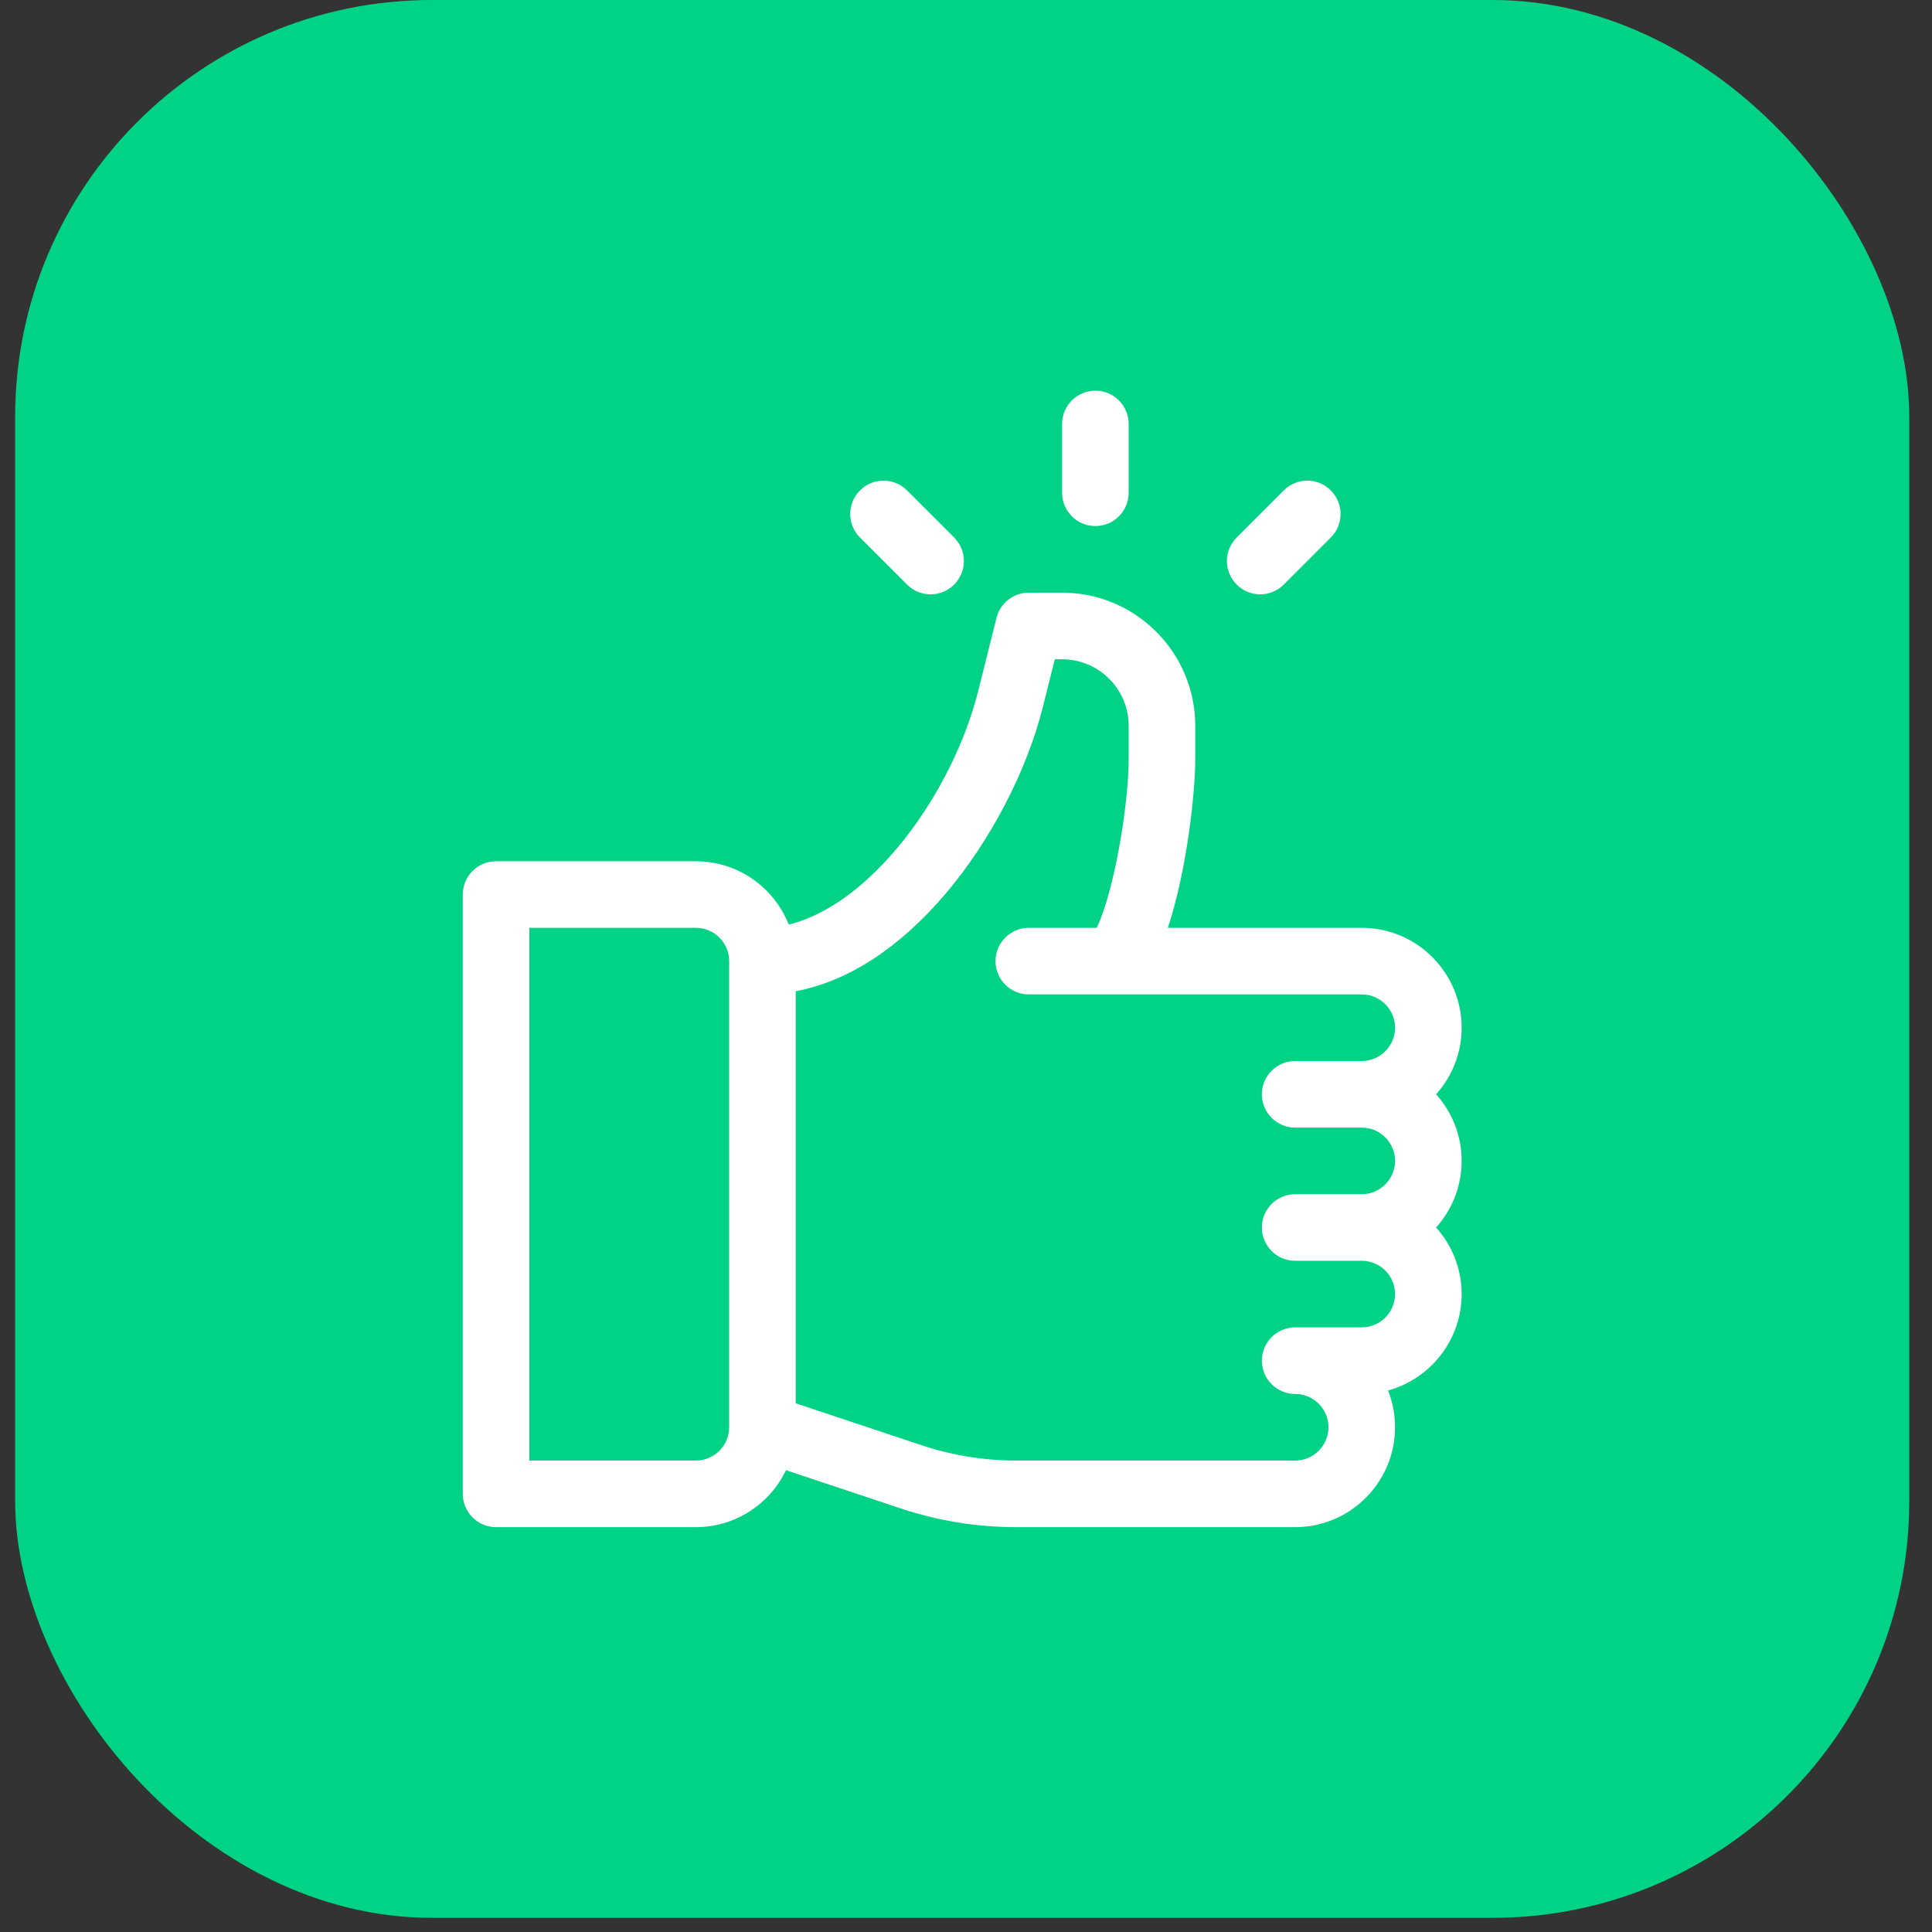
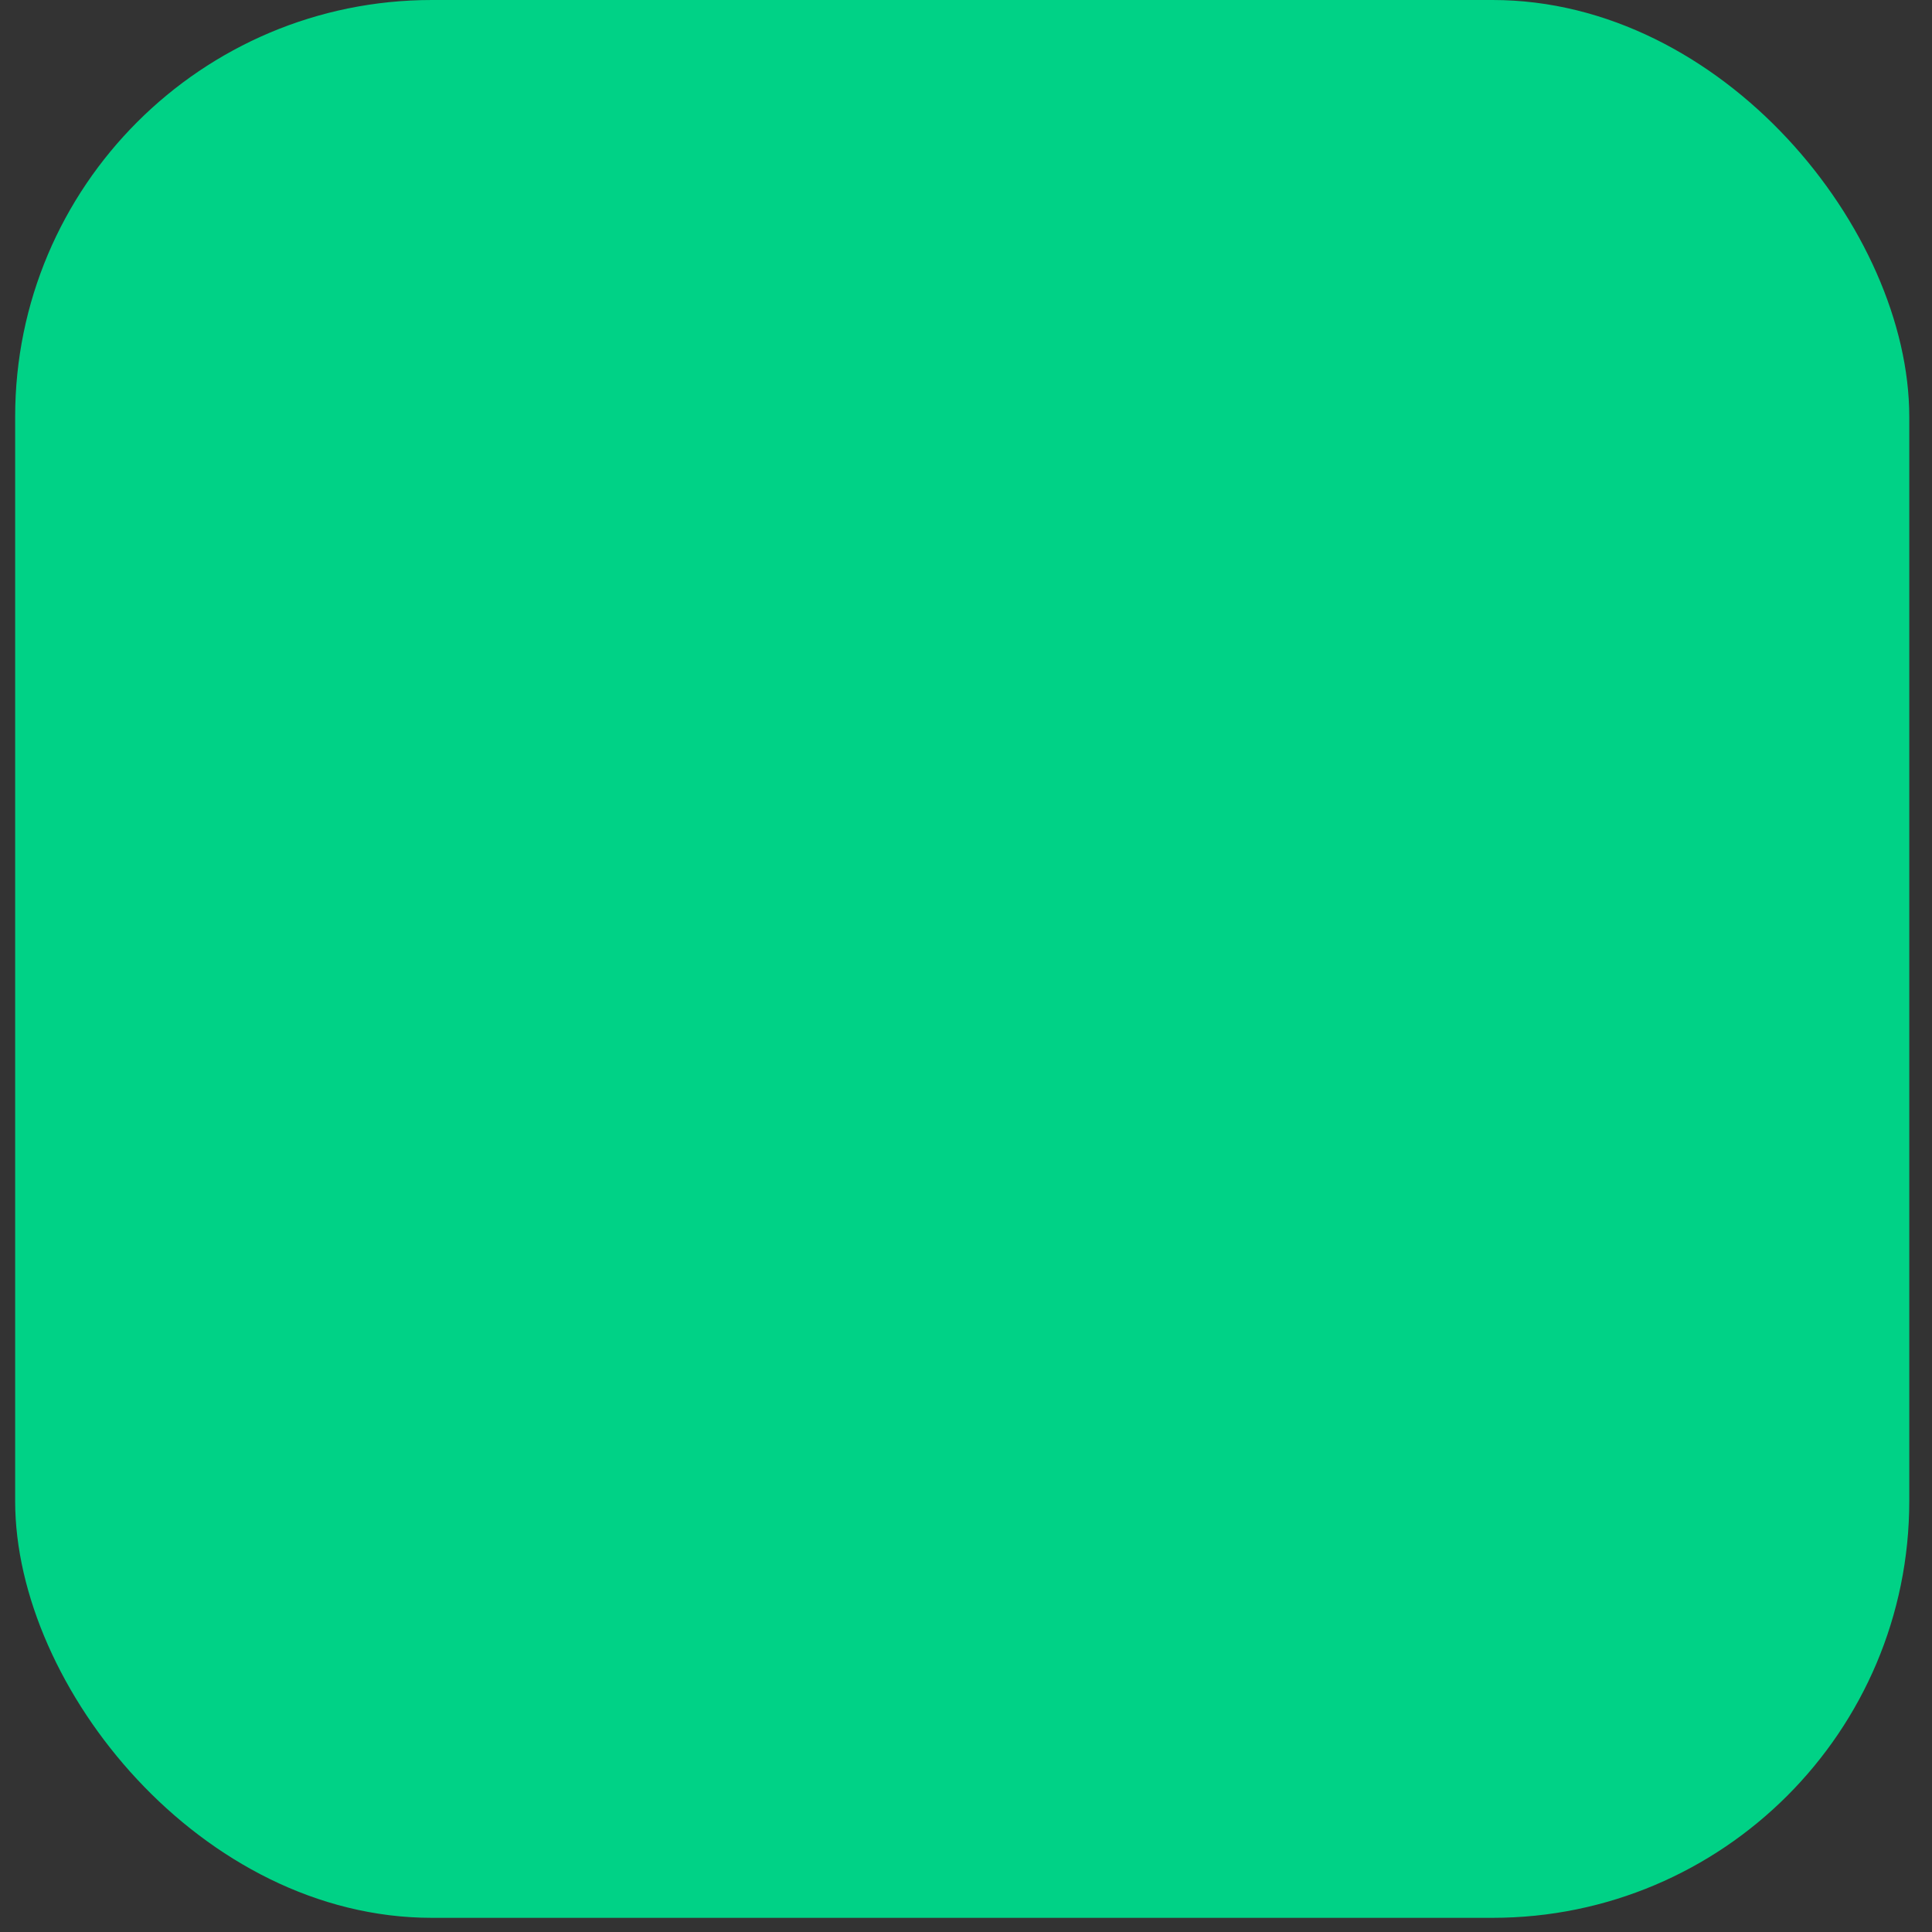
<svg xmlns="http://www.w3.org/2000/svg" width="51" height="51" viewBox="0 0 51 51" fill="none">
  <rect x="0" y="0" width="51" height="51" fill="#333333" stroke="none" />
  <rect x="0.4" width="50" height="50.626" rx="11" fill="#00D286" />
  <g clip-path="url(#clip0_2725_2372)">
-     <path d="M37.91 28.887C38.329 28.42 38.584 27.804 38.584 27.129C38.584 25.675 37.401 24.492 35.947 24.492H30.829C31.336 22.954 31.552 20.914 31.552 20.039V19.16C31.552 17.222 29.975 15.645 28.037 15.645H27.158C26.755 15.645 26.403 15.919 26.305 16.31L25.826 18.226C25.156 20.908 23.026 23.868 20.821 24.406C20.435 23.428 19.482 22.735 18.369 22.735H13.095C12.61 22.735 12.216 23.128 12.216 23.614V39.434C12.216 39.919 12.61 40.313 13.095 40.313H18.369C19.417 40.313 20.324 39.698 20.749 38.81L23.769 39.816C24.756 40.146 25.785 40.313 26.826 40.313H34.189C35.643 40.313 36.826 39.13 36.826 37.676C36.826 37.333 36.76 37.005 36.641 36.705C37.758 36.399 38.584 35.374 38.584 34.16C38.584 33.486 38.329 32.87 37.91 32.403C38.329 31.936 38.584 31.319 38.584 30.645C38.584 29.97 38.329 29.354 37.91 28.887ZM19.248 37.676C19.248 38.161 18.853 38.555 18.369 38.555H13.974V24.492H18.369C18.853 24.492 19.248 24.887 19.248 25.371V37.676ZM34.189 29.766H35.947C36.431 29.766 36.826 30.16 36.826 30.645C36.826 31.129 36.431 31.524 35.947 31.524H34.189C33.704 31.524 33.31 31.918 33.31 32.403C33.31 32.888 33.704 33.282 34.189 33.282H35.947C36.431 33.282 36.826 33.676 36.826 34.16C36.826 34.645 36.431 35.039 35.947 35.039H34.189C33.704 35.039 33.31 35.433 33.31 35.918C33.31 36.403 33.704 36.797 34.189 36.797C34.673 36.797 35.068 37.191 35.068 37.676C35.068 38.161 34.673 38.555 34.189 38.555H26.826C25.974 38.555 25.132 38.418 24.324 38.149L21.005 37.043V26.167C22.384 25.905 23.733 25.032 24.952 23.603C26.141 22.207 27.106 20.357 27.532 18.652L27.844 17.403H28.037C29.006 17.403 29.794 18.191 29.794 19.16V20.039C29.794 21.219 29.425 23.482 28.953 24.492H27.158C26.673 24.492 26.279 24.886 26.279 25.371C26.279 25.857 26.673 26.25 27.158 26.25H35.947C36.431 26.25 36.826 26.645 36.826 27.129C36.826 27.614 36.431 28.008 35.947 28.008H34.189C33.704 28.008 33.31 28.402 33.31 28.887C33.31 29.372 33.704 29.766 34.189 29.766Z" fill="white" />
+     <path d="M37.91 28.887C38.329 28.42 38.584 27.804 38.584 27.129C38.584 25.675 37.401 24.492 35.947 24.492H30.829C31.336 22.954 31.552 20.914 31.552 20.039V19.16C31.552 17.222 29.975 15.645 28.037 15.645H27.158C26.755 15.645 26.403 15.919 26.305 16.31L25.826 18.226C25.156 20.908 23.026 23.868 20.821 24.406C20.435 23.428 19.482 22.735 18.369 22.735H13.095C12.61 22.735 12.216 23.128 12.216 23.614V39.434C12.216 39.919 12.61 40.313 13.095 40.313H18.369C19.417 40.313 20.324 39.698 20.749 38.81L23.769 39.816C24.756 40.146 25.785 40.313 26.826 40.313H34.189C35.643 40.313 36.826 39.13 36.826 37.676C36.826 37.333 36.76 37.005 36.641 36.705C37.758 36.399 38.584 35.374 38.584 34.16C38.329 31.936 38.584 31.319 38.584 30.645C38.584 29.97 38.329 29.354 37.91 28.887ZM19.248 37.676C19.248 38.161 18.853 38.555 18.369 38.555H13.974V24.492H18.369C18.853 24.492 19.248 24.887 19.248 25.371V37.676ZM34.189 29.766H35.947C36.431 29.766 36.826 30.16 36.826 30.645C36.826 31.129 36.431 31.524 35.947 31.524H34.189C33.704 31.524 33.31 31.918 33.31 32.403C33.31 32.888 33.704 33.282 34.189 33.282H35.947C36.431 33.282 36.826 33.676 36.826 34.16C36.826 34.645 36.431 35.039 35.947 35.039H34.189C33.704 35.039 33.31 35.433 33.31 35.918C33.31 36.403 33.704 36.797 34.189 36.797C34.673 36.797 35.068 37.191 35.068 37.676C35.068 38.161 34.673 38.555 34.189 38.555H26.826C25.974 38.555 25.132 38.418 24.324 38.149L21.005 37.043V26.167C22.384 25.905 23.733 25.032 24.952 23.603C26.141 22.207 27.106 20.357 27.532 18.652L27.844 17.403H28.037C29.006 17.403 29.794 18.191 29.794 19.16V20.039C29.794 21.219 29.425 23.482 28.953 24.492H27.158C26.673 24.492 26.279 24.886 26.279 25.371C26.279 25.857 26.673 26.25 27.158 26.25H35.947C36.431 26.25 36.826 26.645 36.826 27.129C36.826 27.614 36.431 28.008 35.947 28.008H34.189C33.704 28.008 33.31 28.402 33.31 28.887C33.31 29.372 33.704 29.766 34.189 29.766Z" fill="white" />
    <path d="M28.916 10.313C28.43 10.313 28.037 10.706 28.037 11.192V13.008C28.037 13.493 28.43 13.887 28.916 13.887C29.401 13.887 29.794 13.493 29.794 13.008V11.192C29.794 10.706 29.401 10.313 28.916 10.313ZM25.187 14.189L23.944 12.946C23.601 12.602 23.044 12.602 22.701 12.946C22.358 13.289 22.358 13.845 22.701 14.189L23.944 15.432C24.287 15.775 24.843 15.775 25.187 15.432C25.53 15.088 25.53 14.532 25.187 14.189ZM35.13 12.946C34.787 12.602 34.231 12.602 33.888 12.946L32.645 14.189C32.301 14.532 32.301 15.088 32.645 15.431C32.988 15.775 33.544 15.775 33.888 15.432L35.13 14.189C35.474 13.845 35.474 13.289 35.13 12.946Z" fill="white" />
  </g>
  <defs>
    <clipPath id="clip0_2725_2372">
-       <rect width="30" height="30" fill="white" transform="translate(10.4 10.313)" />
-     </clipPath>
+       </clipPath>
  </defs>
</svg>